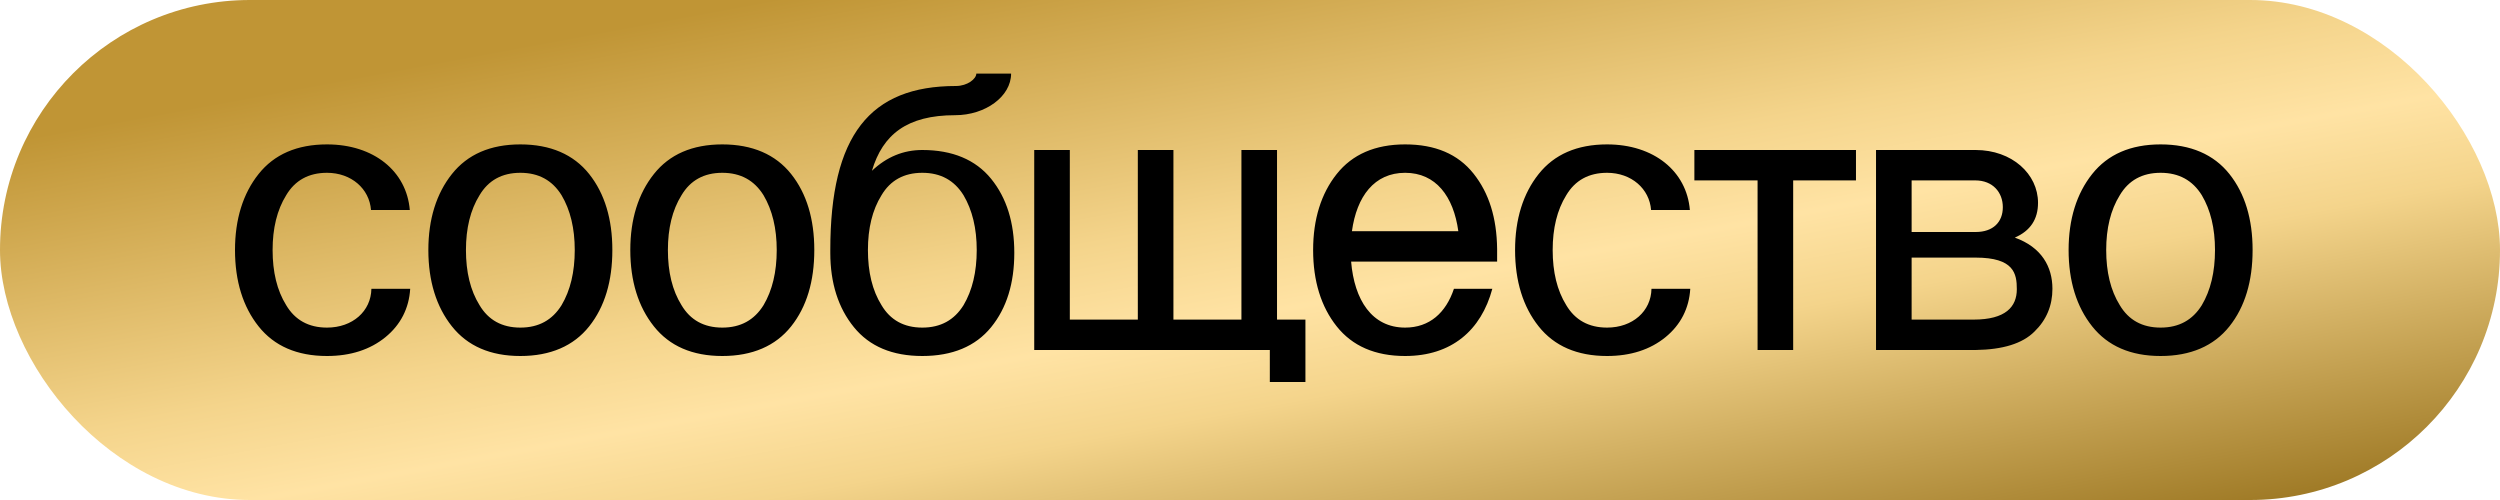
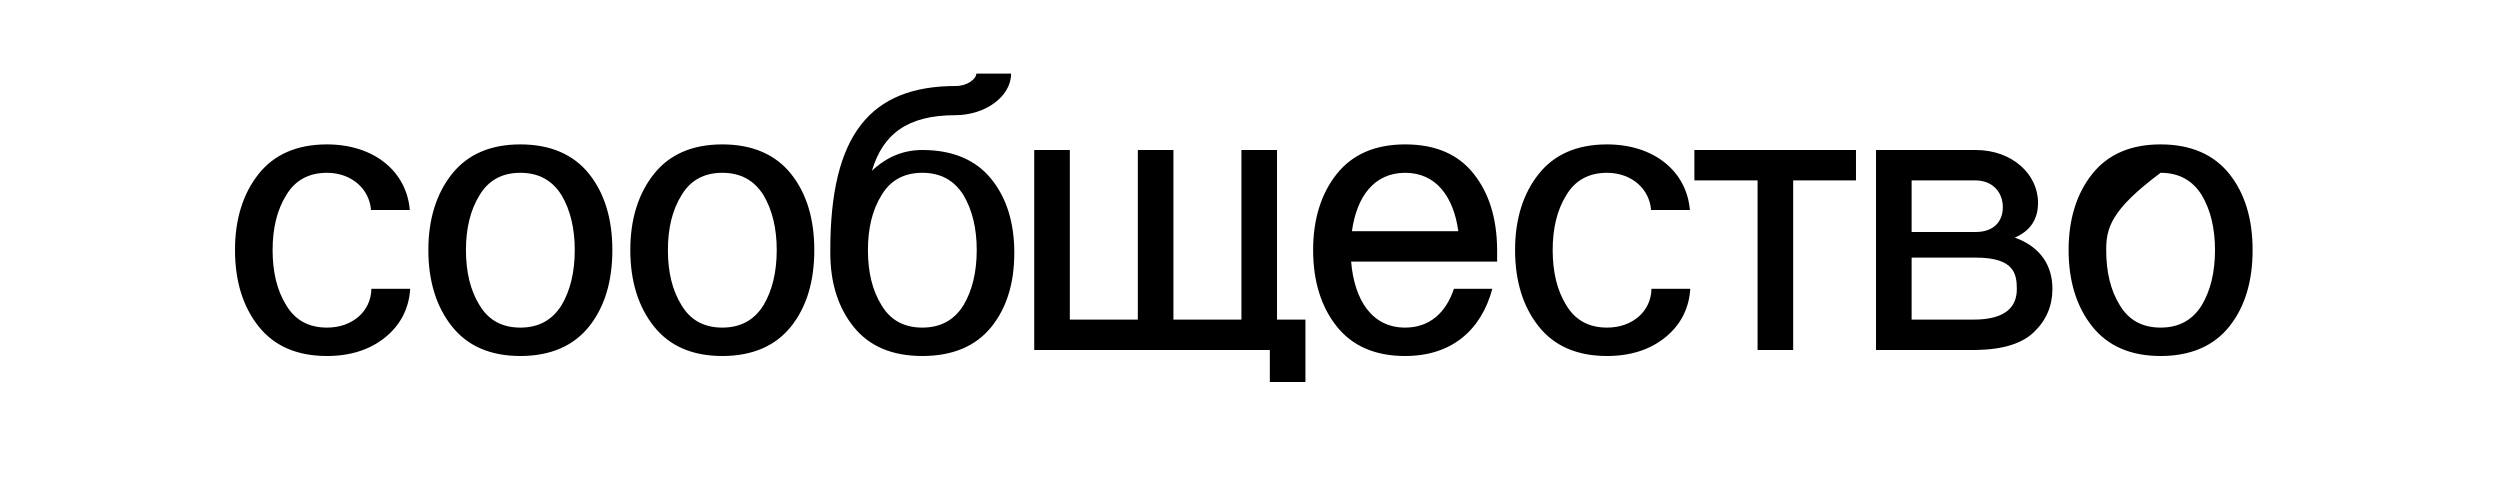
<svg xmlns="http://www.w3.org/2000/svg" width="100" height="20" viewBox="0 0 100 20" fill="none">
-   <rect width="100" height="20" rx="10" fill="url(#paint0_linear_88_991)" />
-   <path d="M16.392 8.4H14.84C14.776 7.552 14.056 6.912 13.08 6.912C12.344 6.912 11.8 7.216 11.448 7.808C11.08 8.4 10.904 9.136 10.904 10C10.904 10.88 11.08 11.616 11.448 12.208C11.8 12.8 12.344 13.104 13.08 13.104C14.104 13.104 14.84 12.448 14.856 11.552H16.408C16.36 12.336 16.024 12.992 15.416 13.488C14.808 13.984 14.024 14.24 13.08 14.24C11.88 14.24 10.968 13.84 10.344 13.056C9.72 12.272 9.4 11.248 9.4 10C9.4 8.768 9.72 7.744 10.344 6.96C10.968 6.176 11.88 5.776 13.08 5.776C14.952 5.776 16.264 6.848 16.392 8.4ZM17.134 10C17.134 8.768 17.454 7.744 18.078 6.96C18.702 6.176 19.614 5.776 20.814 5.776C22.014 5.776 22.942 6.176 23.566 6.96C24.19 7.744 24.494 8.768 24.494 10C24.494 11.248 24.19 12.272 23.566 13.056C22.942 13.84 22.014 14.24 20.814 14.24C19.614 14.24 18.702 13.84 18.078 13.056C17.454 12.272 17.134 11.248 17.134 10ZM18.638 10C18.638 10.88 18.814 11.616 19.182 12.208C19.534 12.8 20.078 13.104 20.814 13.104C21.55 13.104 22.094 12.8 22.462 12.208C22.814 11.616 22.99 10.88 22.99 10C22.99 9.136 22.814 8.4 22.462 7.808C22.094 7.216 21.55 6.912 20.814 6.912C20.078 6.912 19.534 7.216 19.182 7.808C18.814 8.4 18.638 9.136 18.638 10ZM25.212 10C25.212 8.768 25.532 7.744 26.157 6.96C26.78 6.176 27.692 5.776 28.892 5.776C30.093 5.776 31.02 6.176 31.645 6.96C32.269 7.744 32.572 8.768 32.572 10C32.572 11.248 32.269 12.272 31.645 13.056C31.02 13.84 30.093 14.24 28.892 14.24C27.692 14.24 26.78 13.84 26.157 13.056C25.532 12.272 25.212 11.248 25.212 10ZM26.716 10C26.716 10.88 26.892 11.616 27.261 12.208C27.613 12.8 28.157 13.104 28.892 13.104C29.628 13.104 30.172 12.8 30.541 12.208C30.892 11.616 31.069 10.88 31.069 10C31.069 9.136 30.892 8.4 30.541 7.808C30.172 7.216 29.628 6.912 28.892 6.912C28.157 6.912 27.613 7.216 27.261 7.808C26.892 8.4 26.716 9.136 26.716 10ZM40.572 10.112C40.572 11.328 40.269 12.32 39.645 13.088C39.02 13.856 38.093 14.24 36.892 14.24C35.693 14.24 34.781 13.856 34.157 13.088C33.532 12.32 33.212 11.328 33.212 10.112V10C33.212 5.408 34.797 3.44 38.236 3.44C38.7 3.44 39.053 3.152 39.053 2.944H40.444C40.444 3.856 39.42 4.608 38.205 4.608C36.285 4.608 35.309 5.376 34.877 6.832C35.468 6.272 36.141 6 36.892 6C38.093 6 39.02 6.384 39.645 7.152C40.269 7.92 40.572 8.912 40.572 10.112ZM34.717 10C34.717 10.88 34.892 11.616 35.261 12.208C35.612 12.8 36.157 13.104 36.892 13.104C37.629 13.104 38.172 12.8 38.541 12.208C38.892 11.616 39.069 10.88 39.069 10C39.069 9.136 38.892 8.4 38.541 7.808C38.172 7.216 37.629 6.912 36.892 6.912C36.157 6.912 35.612 7.216 35.261 7.808C34.892 8.4 34.717 9.136 34.717 10ZM41.369 6H42.793V12.784H45.513V6H46.937V12.784H49.657V6H51.081V12.784H52.217V15.28H50.793V14H41.369V6ZM54.077 9.248H58.333C58.141 7.856 57.437 6.912 56.205 6.912C54.973 6.912 54.269 7.856 54.077 9.248ZM52.525 10C52.525 8.768 52.845 7.744 53.469 6.96C54.093 6.176 55.005 5.776 56.205 5.776C57.405 5.776 58.317 6.16 58.941 6.944C59.565 7.728 59.869 8.72 59.885 9.952V10.464H54.045C54.173 12 54.877 13.104 56.205 13.104C57.181 13.104 57.837 12.512 58.157 11.552H59.693C59.245 13.216 58.061 14.24 56.205 14.24C55.005 14.24 54.093 13.84 53.469 13.056C52.845 12.272 52.525 11.248 52.525 10ZM67.595 8.4H66.043C65.979 7.552 65.259 6.912 64.283 6.912C63.547 6.912 63.003 7.216 62.651 7.808C62.283 8.4 62.107 9.136 62.107 10C62.107 10.88 62.283 11.616 62.651 12.208C63.003 12.8 63.547 13.104 64.283 13.104C65.307 13.104 66.043 12.448 66.059 11.552H67.611C67.563 12.336 67.227 12.992 66.619 13.488C66.011 13.984 65.227 14.24 64.283 14.24C63.083 14.24 62.171 13.84 61.547 13.056C60.923 12.272 60.603 11.248 60.603 10C60.603 8.768 60.923 7.744 61.547 6.96C62.171 6.176 63.083 5.776 64.283 5.776C66.155 5.776 67.467 6.848 67.595 8.4ZM70.303 14V7.216H67.775V6H74.239V7.216H71.727V14H70.303ZM76.465 9.28H79.025C79.729 9.28 80.113 8.88 80.113 8.288C80.113 7.696 79.713 7.216 79.009 7.216H76.465V9.28ZM75.041 14V6H79.025C80.481 6 81.521 6.96 81.521 8.112C81.521 8.768 81.217 9.232 80.593 9.504C81.665 9.888 82.097 10.672 82.097 11.552C82.097 12.224 81.857 12.8 81.377 13.264C80.897 13.744 80.113 13.984 79.025 14H75.041ZM76.465 12.784H78.945C80.225 12.784 80.673 12.272 80.673 11.568C80.673 10.944 80.561 10.304 79.025 10.304H76.465V12.784ZM82.744 10C82.744 8.768 83.064 7.744 83.688 6.96C84.312 6.176 85.224 5.776 86.424 5.776C87.624 5.776 88.552 6.176 89.176 6.96C89.8 7.744 90.104 8.768 90.104 10C90.104 11.248 89.8 12.272 89.176 13.056C88.552 13.84 87.624 14.24 86.424 14.24C85.224 14.24 84.312 13.84 83.688 13.056C83.064 12.272 82.744 11.248 82.744 10ZM84.248 10C84.248 10.88 84.424 11.616 84.792 12.208C85.144 12.8 85.688 13.104 86.424 13.104C87.16 13.104 87.704 12.8 88.072 12.208C88.424 11.616 88.6 10.88 88.6 10C88.6 9.136 88.424 8.4 88.072 7.808C87.704 7.216 87.16 6.912 86.424 6.912C85.688 6.912 85.144 7.216 84.792 7.808C84.424 8.4 84.248 9.136 84.248 10Z" fill="black" />
+   <path d="M16.392 8.4H14.84C14.776 7.552 14.056 6.912 13.08 6.912C12.344 6.912 11.8 7.216 11.448 7.808C11.08 8.4 10.904 9.136 10.904 10C10.904 10.88 11.08 11.616 11.448 12.208C11.8 12.8 12.344 13.104 13.08 13.104C14.104 13.104 14.84 12.448 14.856 11.552H16.408C16.36 12.336 16.024 12.992 15.416 13.488C14.808 13.984 14.024 14.24 13.08 14.24C11.88 14.24 10.968 13.84 10.344 13.056C9.72 12.272 9.4 11.248 9.4 10C9.4 8.768 9.72 7.744 10.344 6.96C10.968 6.176 11.88 5.776 13.08 5.776C14.952 5.776 16.264 6.848 16.392 8.4ZM17.134 10C17.134 8.768 17.454 7.744 18.078 6.96C18.702 6.176 19.614 5.776 20.814 5.776C22.014 5.776 22.942 6.176 23.566 6.96C24.19 7.744 24.494 8.768 24.494 10C24.494 11.248 24.19 12.272 23.566 13.056C22.942 13.84 22.014 14.24 20.814 14.24C19.614 14.24 18.702 13.84 18.078 13.056C17.454 12.272 17.134 11.248 17.134 10ZM18.638 10C18.638 10.88 18.814 11.616 19.182 12.208C19.534 12.8 20.078 13.104 20.814 13.104C21.55 13.104 22.094 12.8 22.462 12.208C22.814 11.616 22.99 10.88 22.99 10C22.99 9.136 22.814 8.4 22.462 7.808C22.094 7.216 21.55 6.912 20.814 6.912C20.078 6.912 19.534 7.216 19.182 7.808C18.814 8.4 18.638 9.136 18.638 10ZM25.212 10C25.212 8.768 25.532 7.744 26.157 6.96C26.78 6.176 27.692 5.776 28.892 5.776C30.093 5.776 31.02 6.176 31.645 6.96C32.269 7.744 32.572 8.768 32.572 10C32.572 11.248 32.269 12.272 31.645 13.056C31.02 13.84 30.093 14.24 28.892 14.24C27.692 14.24 26.78 13.84 26.157 13.056C25.532 12.272 25.212 11.248 25.212 10ZM26.716 10C26.716 10.88 26.892 11.616 27.261 12.208C27.613 12.8 28.157 13.104 28.892 13.104C29.628 13.104 30.172 12.8 30.541 12.208C30.892 11.616 31.069 10.88 31.069 10C31.069 9.136 30.892 8.4 30.541 7.808C30.172 7.216 29.628 6.912 28.892 6.912C28.157 6.912 27.613 7.216 27.261 7.808C26.892 8.4 26.716 9.136 26.716 10ZM40.572 10.112C40.572 11.328 40.269 12.32 39.645 13.088C39.02 13.856 38.093 14.24 36.892 14.24C35.693 14.24 34.781 13.856 34.157 13.088C33.532 12.32 33.212 11.328 33.212 10.112V10C33.212 5.408 34.797 3.44 38.236 3.44C38.7 3.44 39.053 3.152 39.053 2.944H40.444C40.444 3.856 39.42 4.608 38.205 4.608C36.285 4.608 35.309 5.376 34.877 6.832C35.468 6.272 36.141 6 36.892 6C38.093 6 39.02 6.384 39.645 7.152C40.269 7.92 40.572 8.912 40.572 10.112ZM34.717 10C34.717 10.88 34.892 11.616 35.261 12.208C35.612 12.8 36.157 13.104 36.892 13.104C37.629 13.104 38.172 12.8 38.541 12.208C38.892 11.616 39.069 10.88 39.069 10C39.069 9.136 38.892 8.4 38.541 7.808C38.172 7.216 37.629 6.912 36.892 6.912C36.157 6.912 35.612 7.216 35.261 7.808C34.892 8.4 34.717 9.136 34.717 10ZM41.369 6H42.793V12.784H45.513V6H46.937V12.784H49.657V6H51.081V12.784H52.217V15.28H50.793V14H41.369V6ZM54.077 9.248H58.333C58.141 7.856 57.437 6.912 56.205 6.912C54.973 6.912 54.269 7.856 54.077 9.248ZM52.525 10C52.525 8.768 52.845 7.744 53.469 6.96C54.093 6.176 55.005 5.776 56.205 5.776C57.405 5.776 58.317 6.16 58.941 6.944C59.565 7.728 59.869 8.72 59.885 9.952V10.464H54.045C54.173 12 54.877 13.104 56.205 13.104C57.181 13.104 57.837 12.512 58.157 11.552H59.693C59.245 13.216 58.061 14.24 56.205 14.24C55.005 14.24 54.093 13.84 53.469 13.056C52.845 12.272 52.525 11.248 52.525 10ZM67.595 8.4H66.043C65.979 7.552 65.259 6.912 64.283 6.912C63.547 6.912 63.003 7.216 62.651 7.808C62.283 8.4 62.107 9.136 62.107 10C62.107 10.88 62.283 11.616 62.651 12.208C63.003 12.8 63.547 13.104 64.283 13.104C65.307 13.104 66.043 12.448 66.059 11.552H67.611C67.563 12.336 67.227 12.992 66.619 13.488C66.011 13.984 65.227 14.24 64.283 14.24C63.083 14.24 62.171 13.84 61.547 13.056C60.923 12.272 60.603 11.248 60.603 10C60.603 8.768 60.923 7.744 61.547 6.96C62.171 6.176 63.083 5.776 64.283 5.776C66.155 5.776 67.467 6.848 67.595 8.4ZM70.303 14V7.216H67.775V6H74.239V7.216H71.727V14H70.303ZM76.465 9.28H79.025C79.729 9.28 80.113 8.88 80.113 8.288C80.113 7.696 79.713 7.216 79.009 7.216H76.465V9.28ZM75.041 14V6H79.025C80.481 6 81.521 6.96 81.521 8.112C81.521 8.768 81.217 9.232 80.593 9.504C81.665 9.888 82.097 10.672 82.097 11.552C82.097 12.224 81.857 12.8 81.377 13.264C80.897 13.744 80.113 13.984 79.025 14H75.041ZM76.465 12.784H78.945C80.225 12.784 80.673 12.272 80.673 11.568C80.673 10.944 80.561 10.304 79.025 10.304H76.465V12.784ZM82.744 10C82.744 8.768 83.064 7.744 83.688 6.96C84.312 6.176 85.224 5.776 86.424 5.776C87.624 5.776 88.552 6.176 89.176 6.96C89.8 7.744 90.104 8.768 90.104 10C90.104 11.248 89.8 12.272 89.176 13.056C88.552 13.84 87.624 14.24 86.424 14.24C85.224 14.24 84.312 13.84 83.688 13.056C83.064 12.272 82.744 11.248 82.744 10ZM84.248 10C84.248 10.88 84.424 11.616 84.792 12.208C85.144 12.8 85.688 13.104 86.424 13.104C87.16 13.104 87.704 12.8 88.072 12.208C88.424 11.616 88.6 10.88 88.6 10C88.6 9.136 88.424 8.4 88.072 7.808C87.704 7.216 87.16 6.912 86.424 6.912C84.424 8.4 84.248 9.136 84.248 10Z" fill="black" />
  <defs>
    <linearGradient id="paint0_linear_88_991" x1="48.459" y1="-3.291" x2="54.034" y2="26.753" gradientUnits="userSpaceOnUse">
      <stop stop-color="#C09535" />
      <stop offset="0.391" stop-color="#F4D48B" />
      <stop offset="0.521" stop-color="#FFE3A4" />
      <stop offset="0.641" stop-color="#F4D48B" />
      <stop offset="1" stop-color="#A07B27" />
    </linearGradient>
  </defs>
</svg>